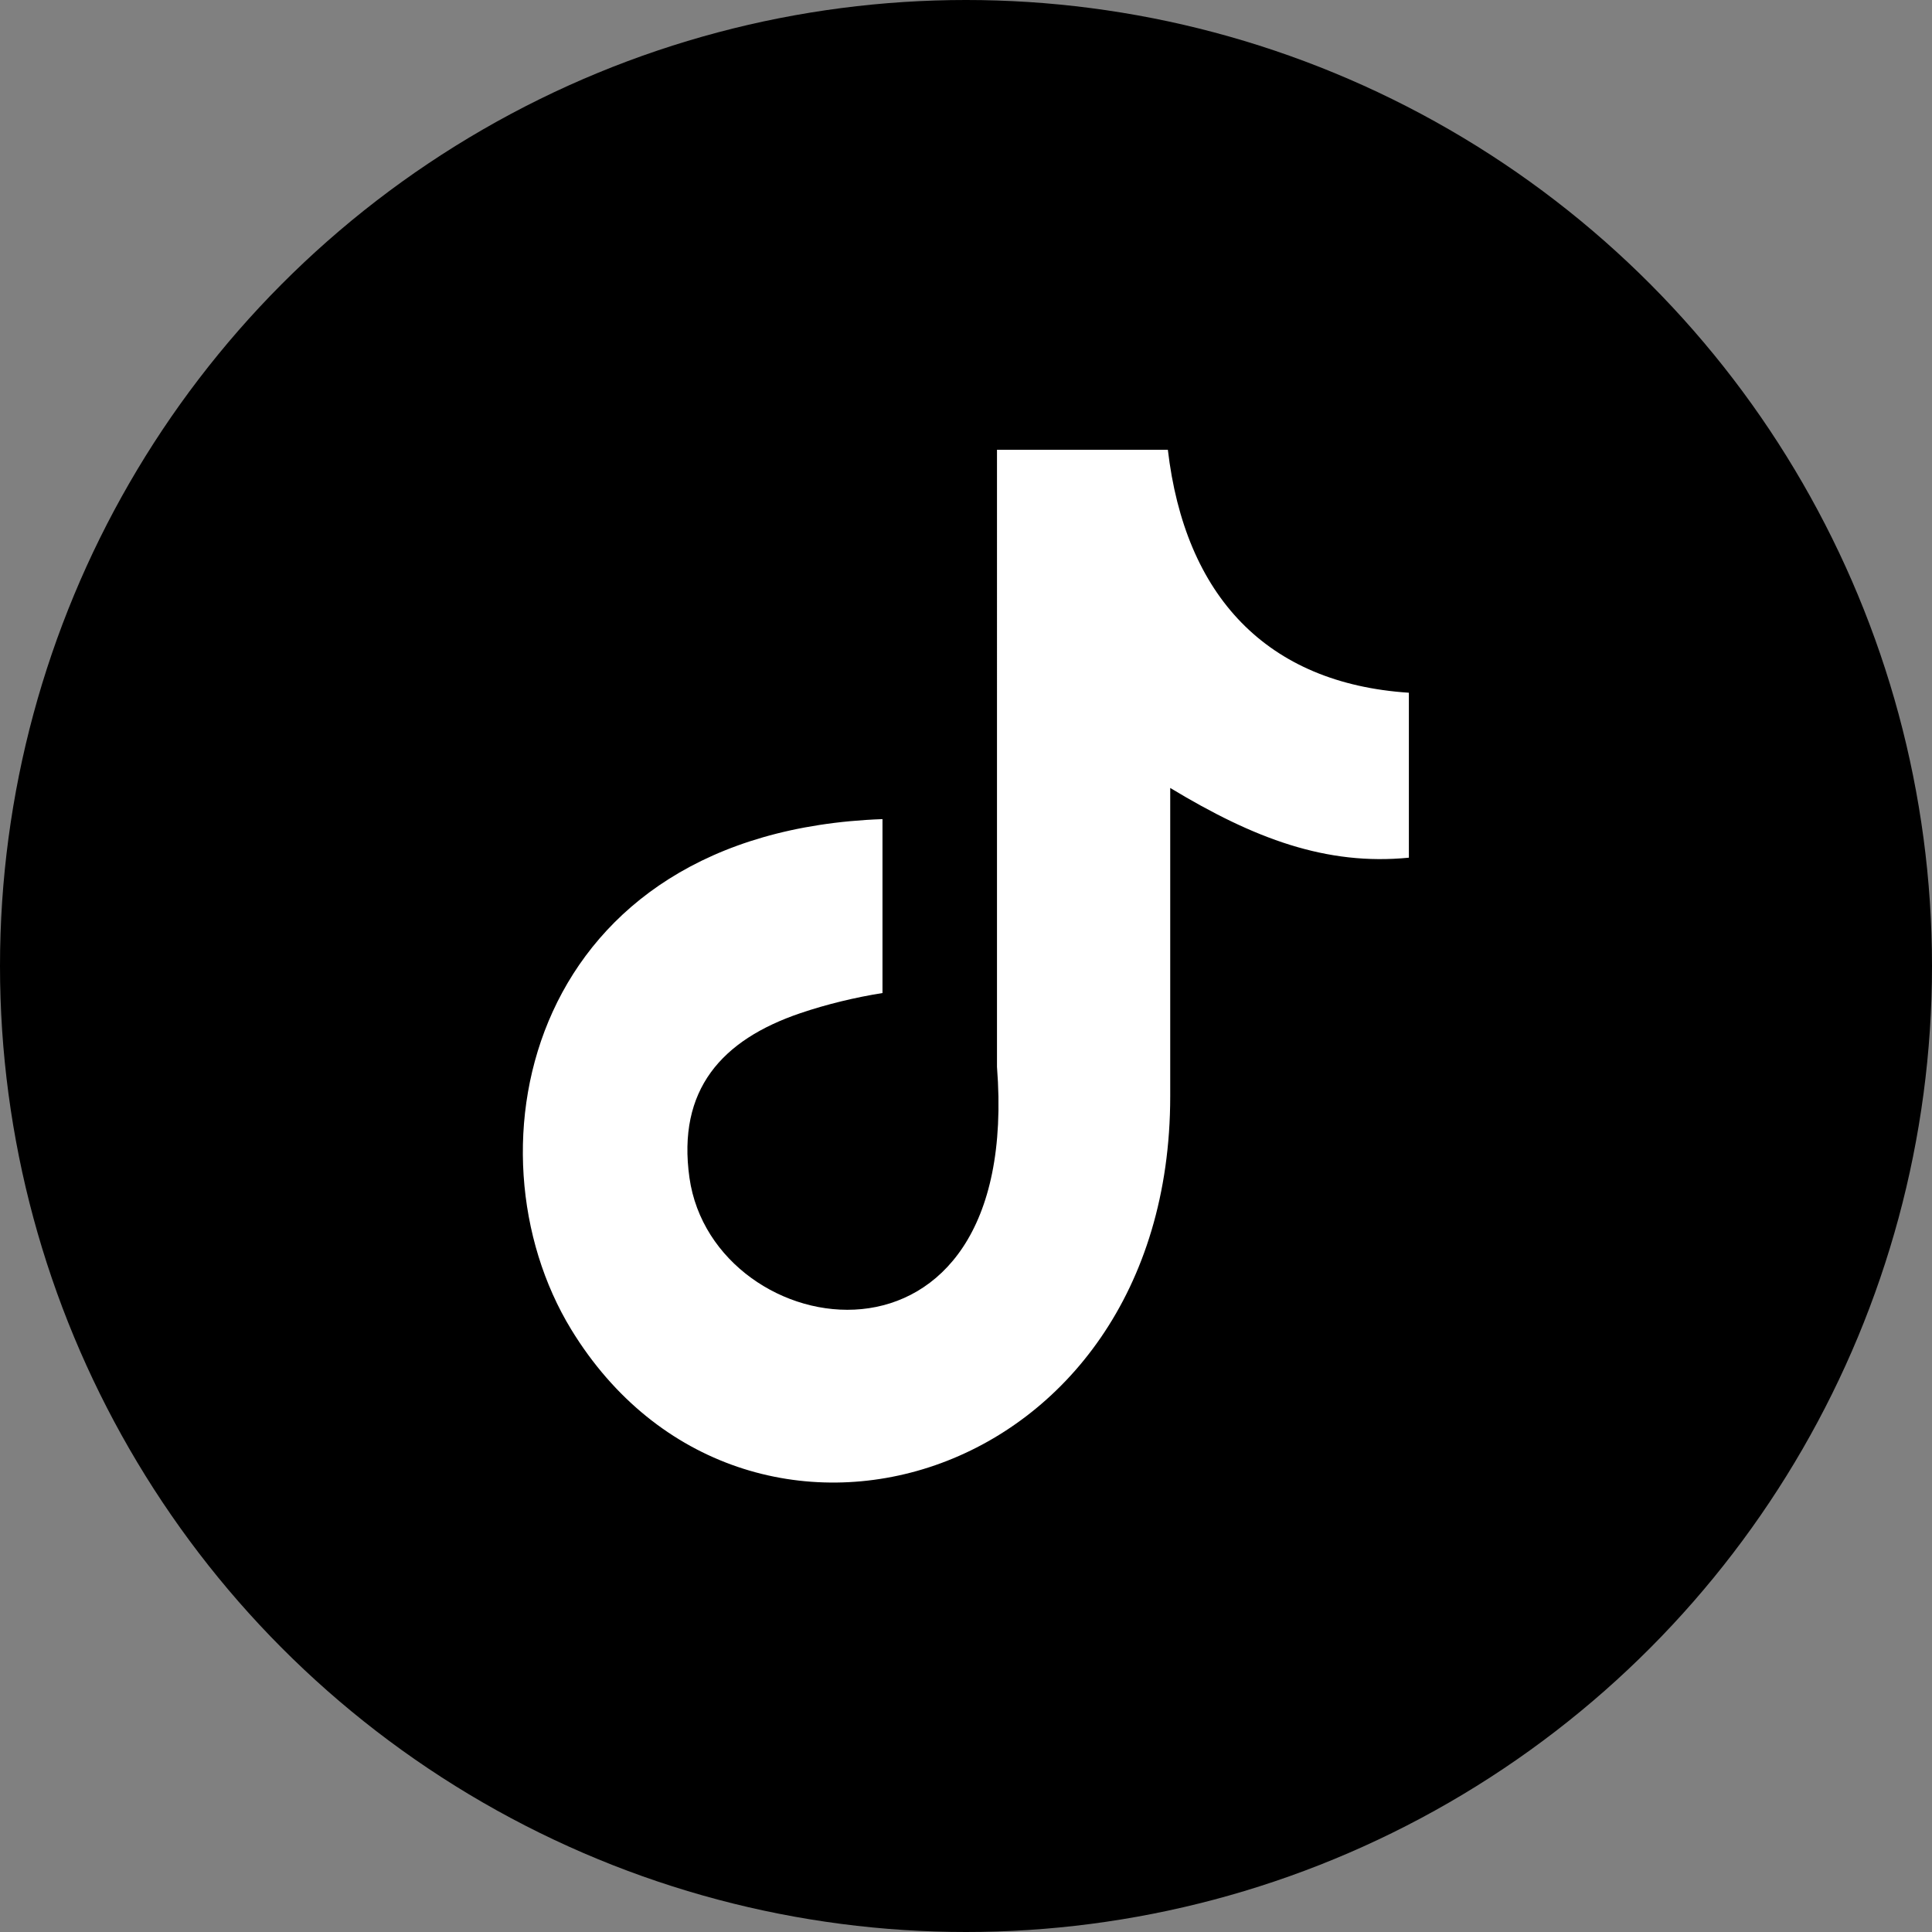
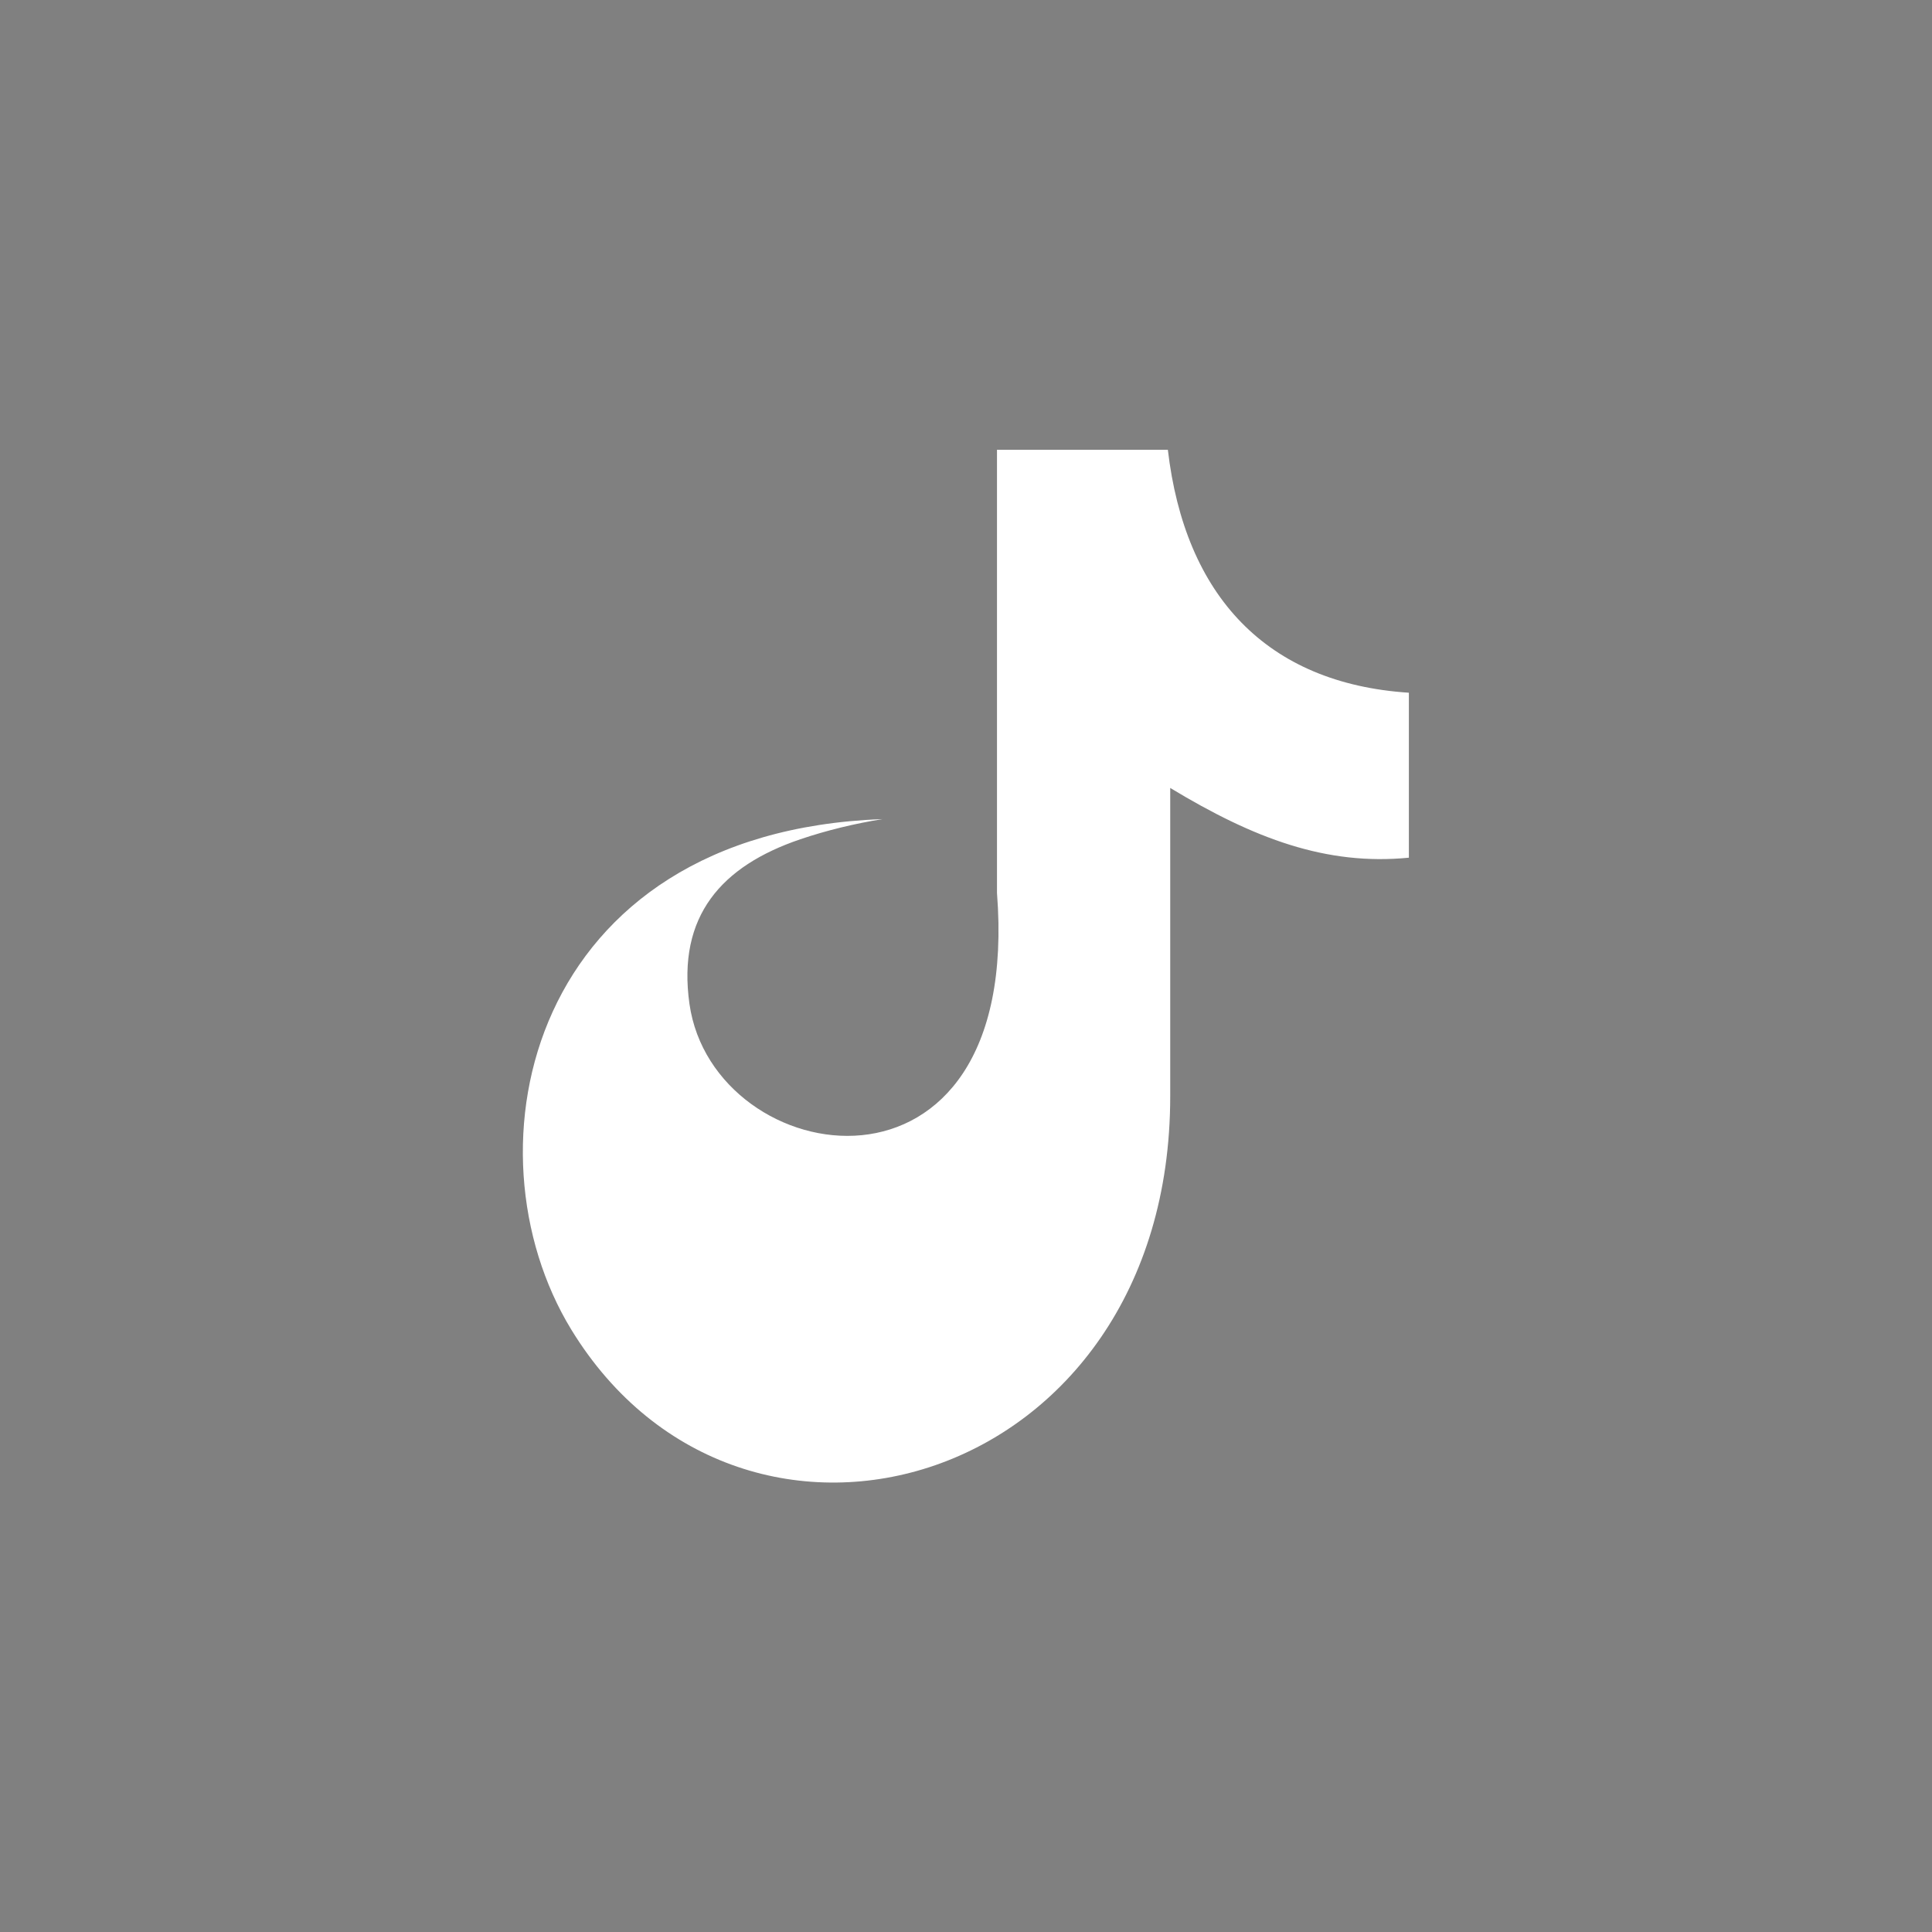
<svg xmlns="http://www.w3.org/2000/svg" id="Layer_2" viewBox="0 0 112.2 112.2">
  <rect x="0" y="0" width="112.2" height="112.2" fill="#808080" stroke="none" />
  <defs>
    <style>.cls-1{fill:#fff;fill-rule:evenodd;}</style>
  </defs>
  <g id="Capa_1">
-     <circle cx="56.1" cy="56.1" r="56.1" />
-     <path class="cls-1" d="m67.82,26.1c.99,8.51,5.74,13.59,14,14.13v9.58c-4.79.47-8.98-1.1-13.86-4.05v17.91c0,22.75-24.8,29.86-34.78,13.55-6.41-10.49-2.48-28.91,18.07-29.65v10.1c-1.57.25-3.24.65-4.77,1.17-4.57,1.55-7.16,4.45-6.44,9.56,1.39,9.79,19.35,12.69,17.86-6.44V26.12h9.92v-.02Z" />
+     <path class="cls-1" d="m67.82,26.1c.99,8.51,5.74,13.59,14,14.13v9.58c-4.79.47-8.98-1.1-13.86-4.05v17.91c0,22.75-24.8,29.86-34.78,13.55-6.41-10.49-2.48-28.91,18.07-29.65c-1.57.25-3.24.65-4.77,1.17-4.57,1.55-7.16,4.45-6.44,9.56,1.39,9.79,19.35,12.69,17.86-6.44V26.12h9.92v-.02Z" />
  </g>
</svg>